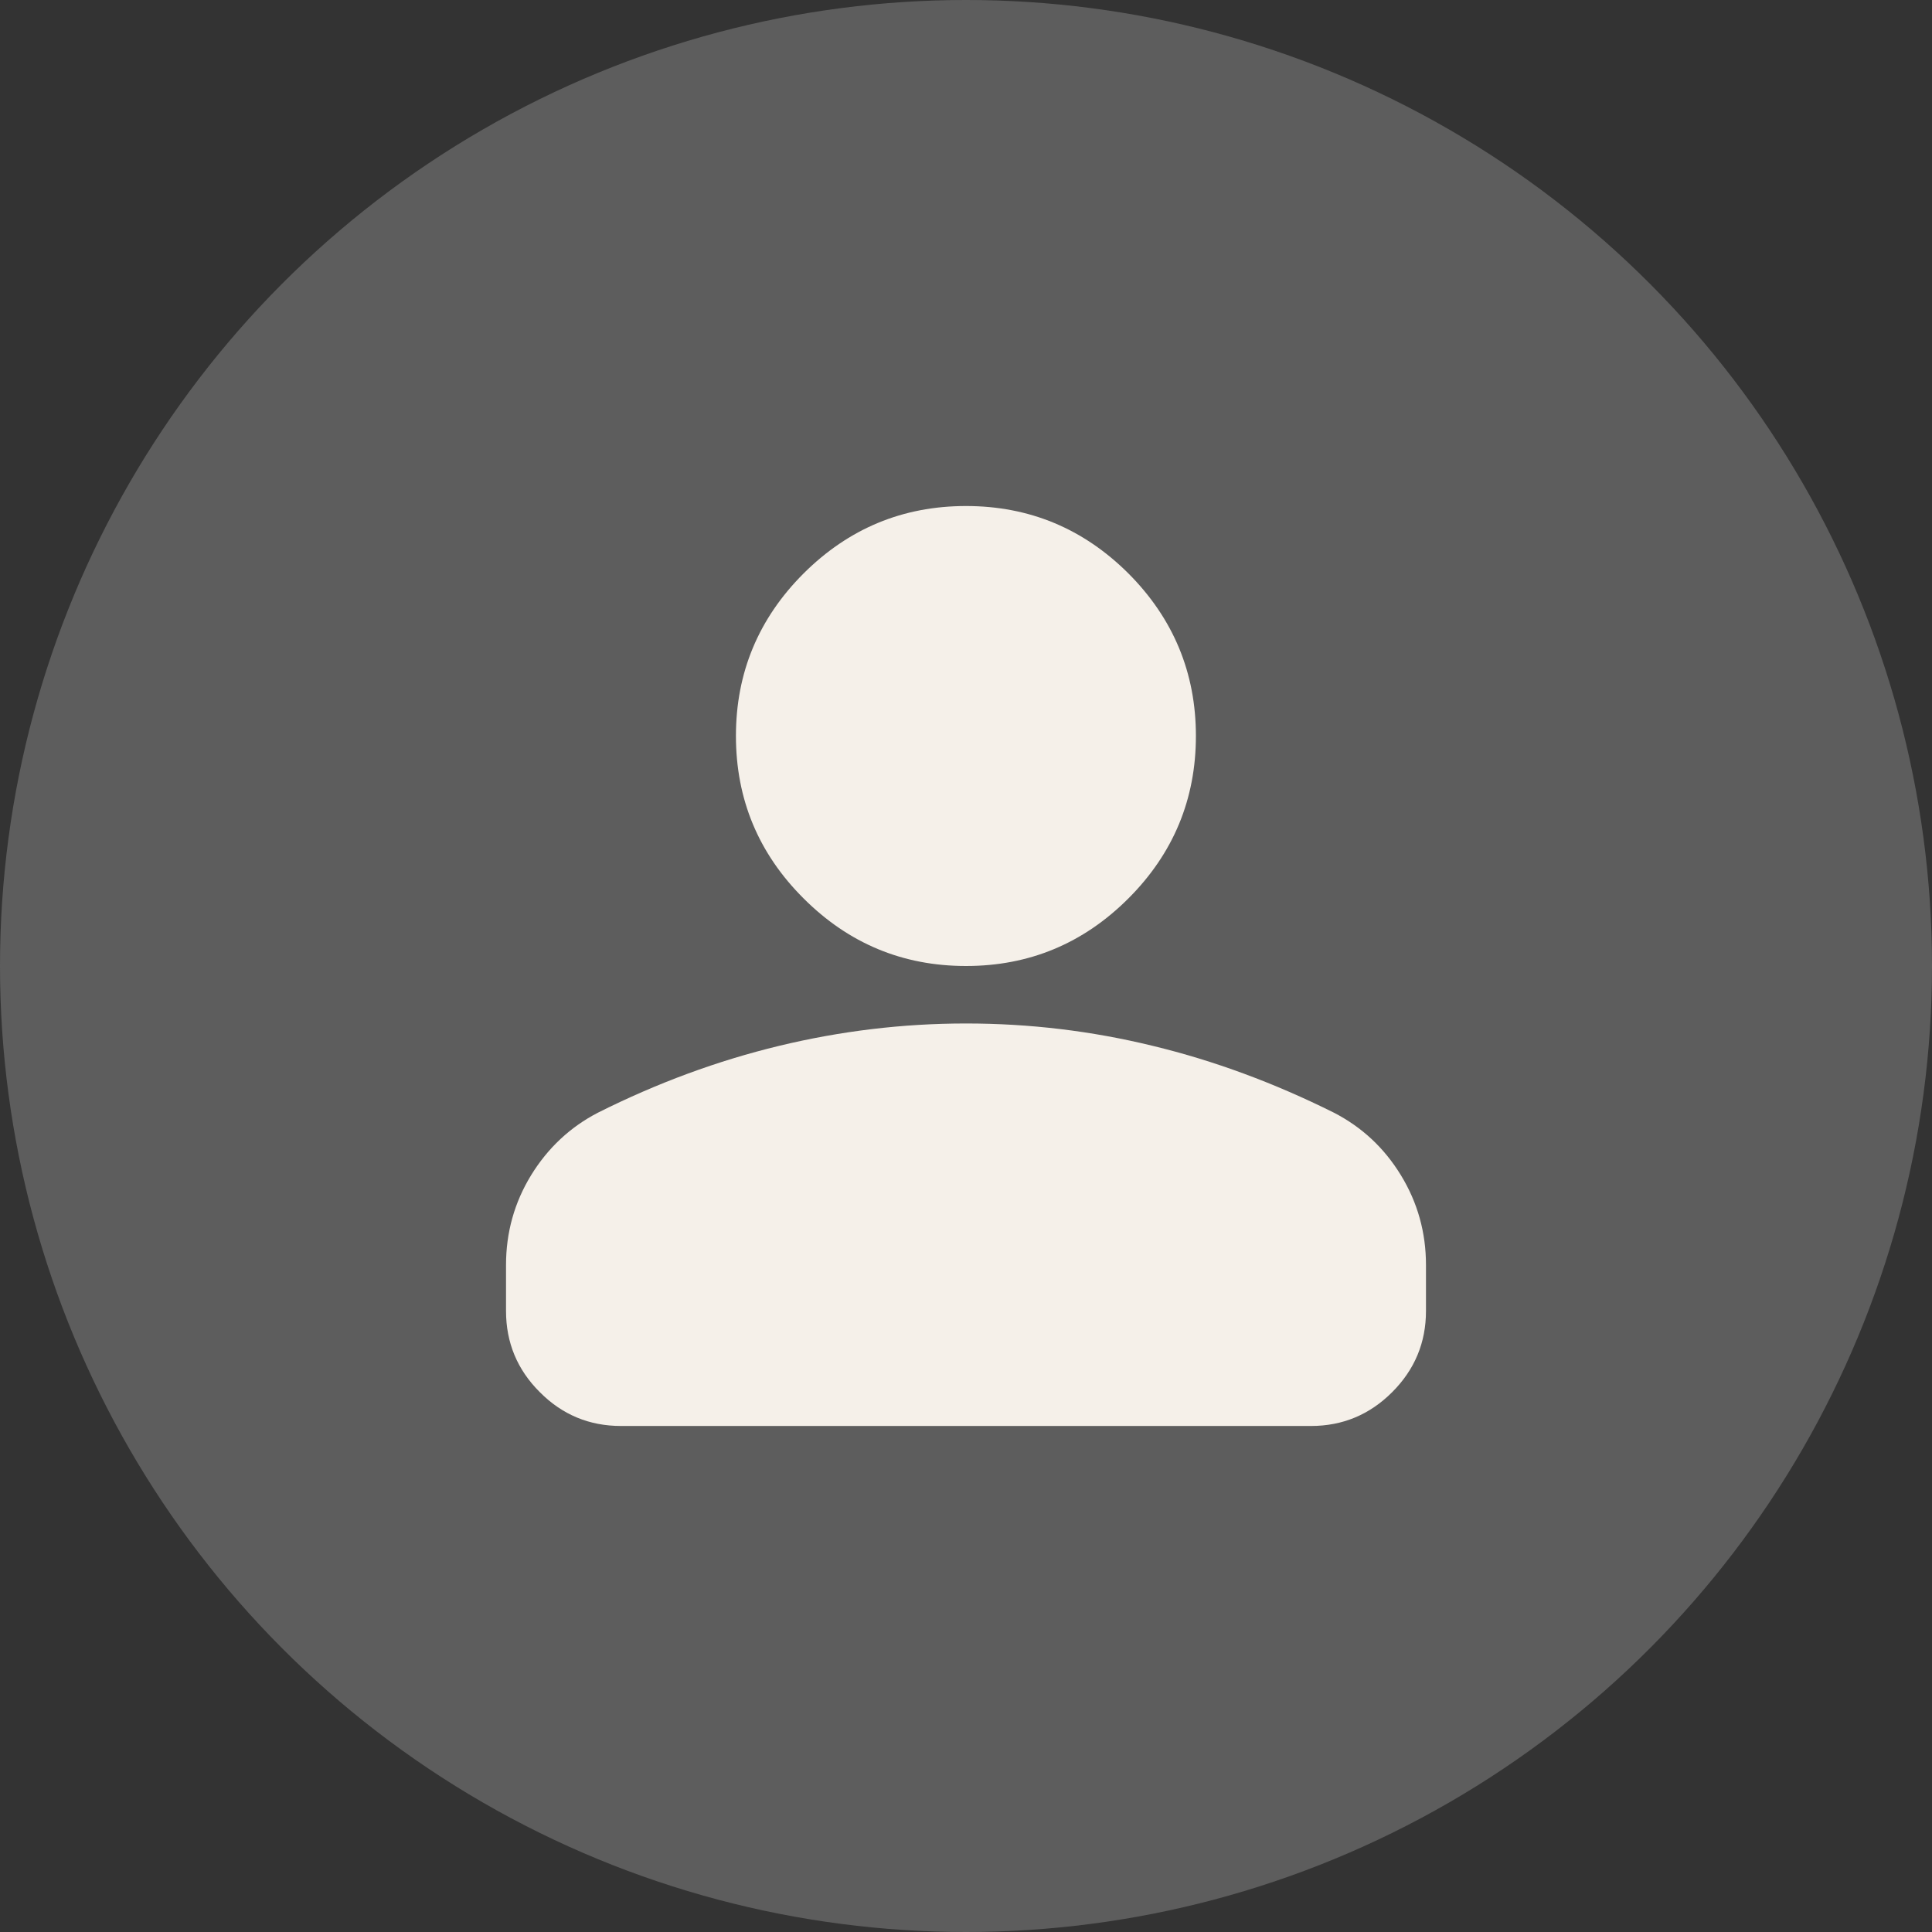
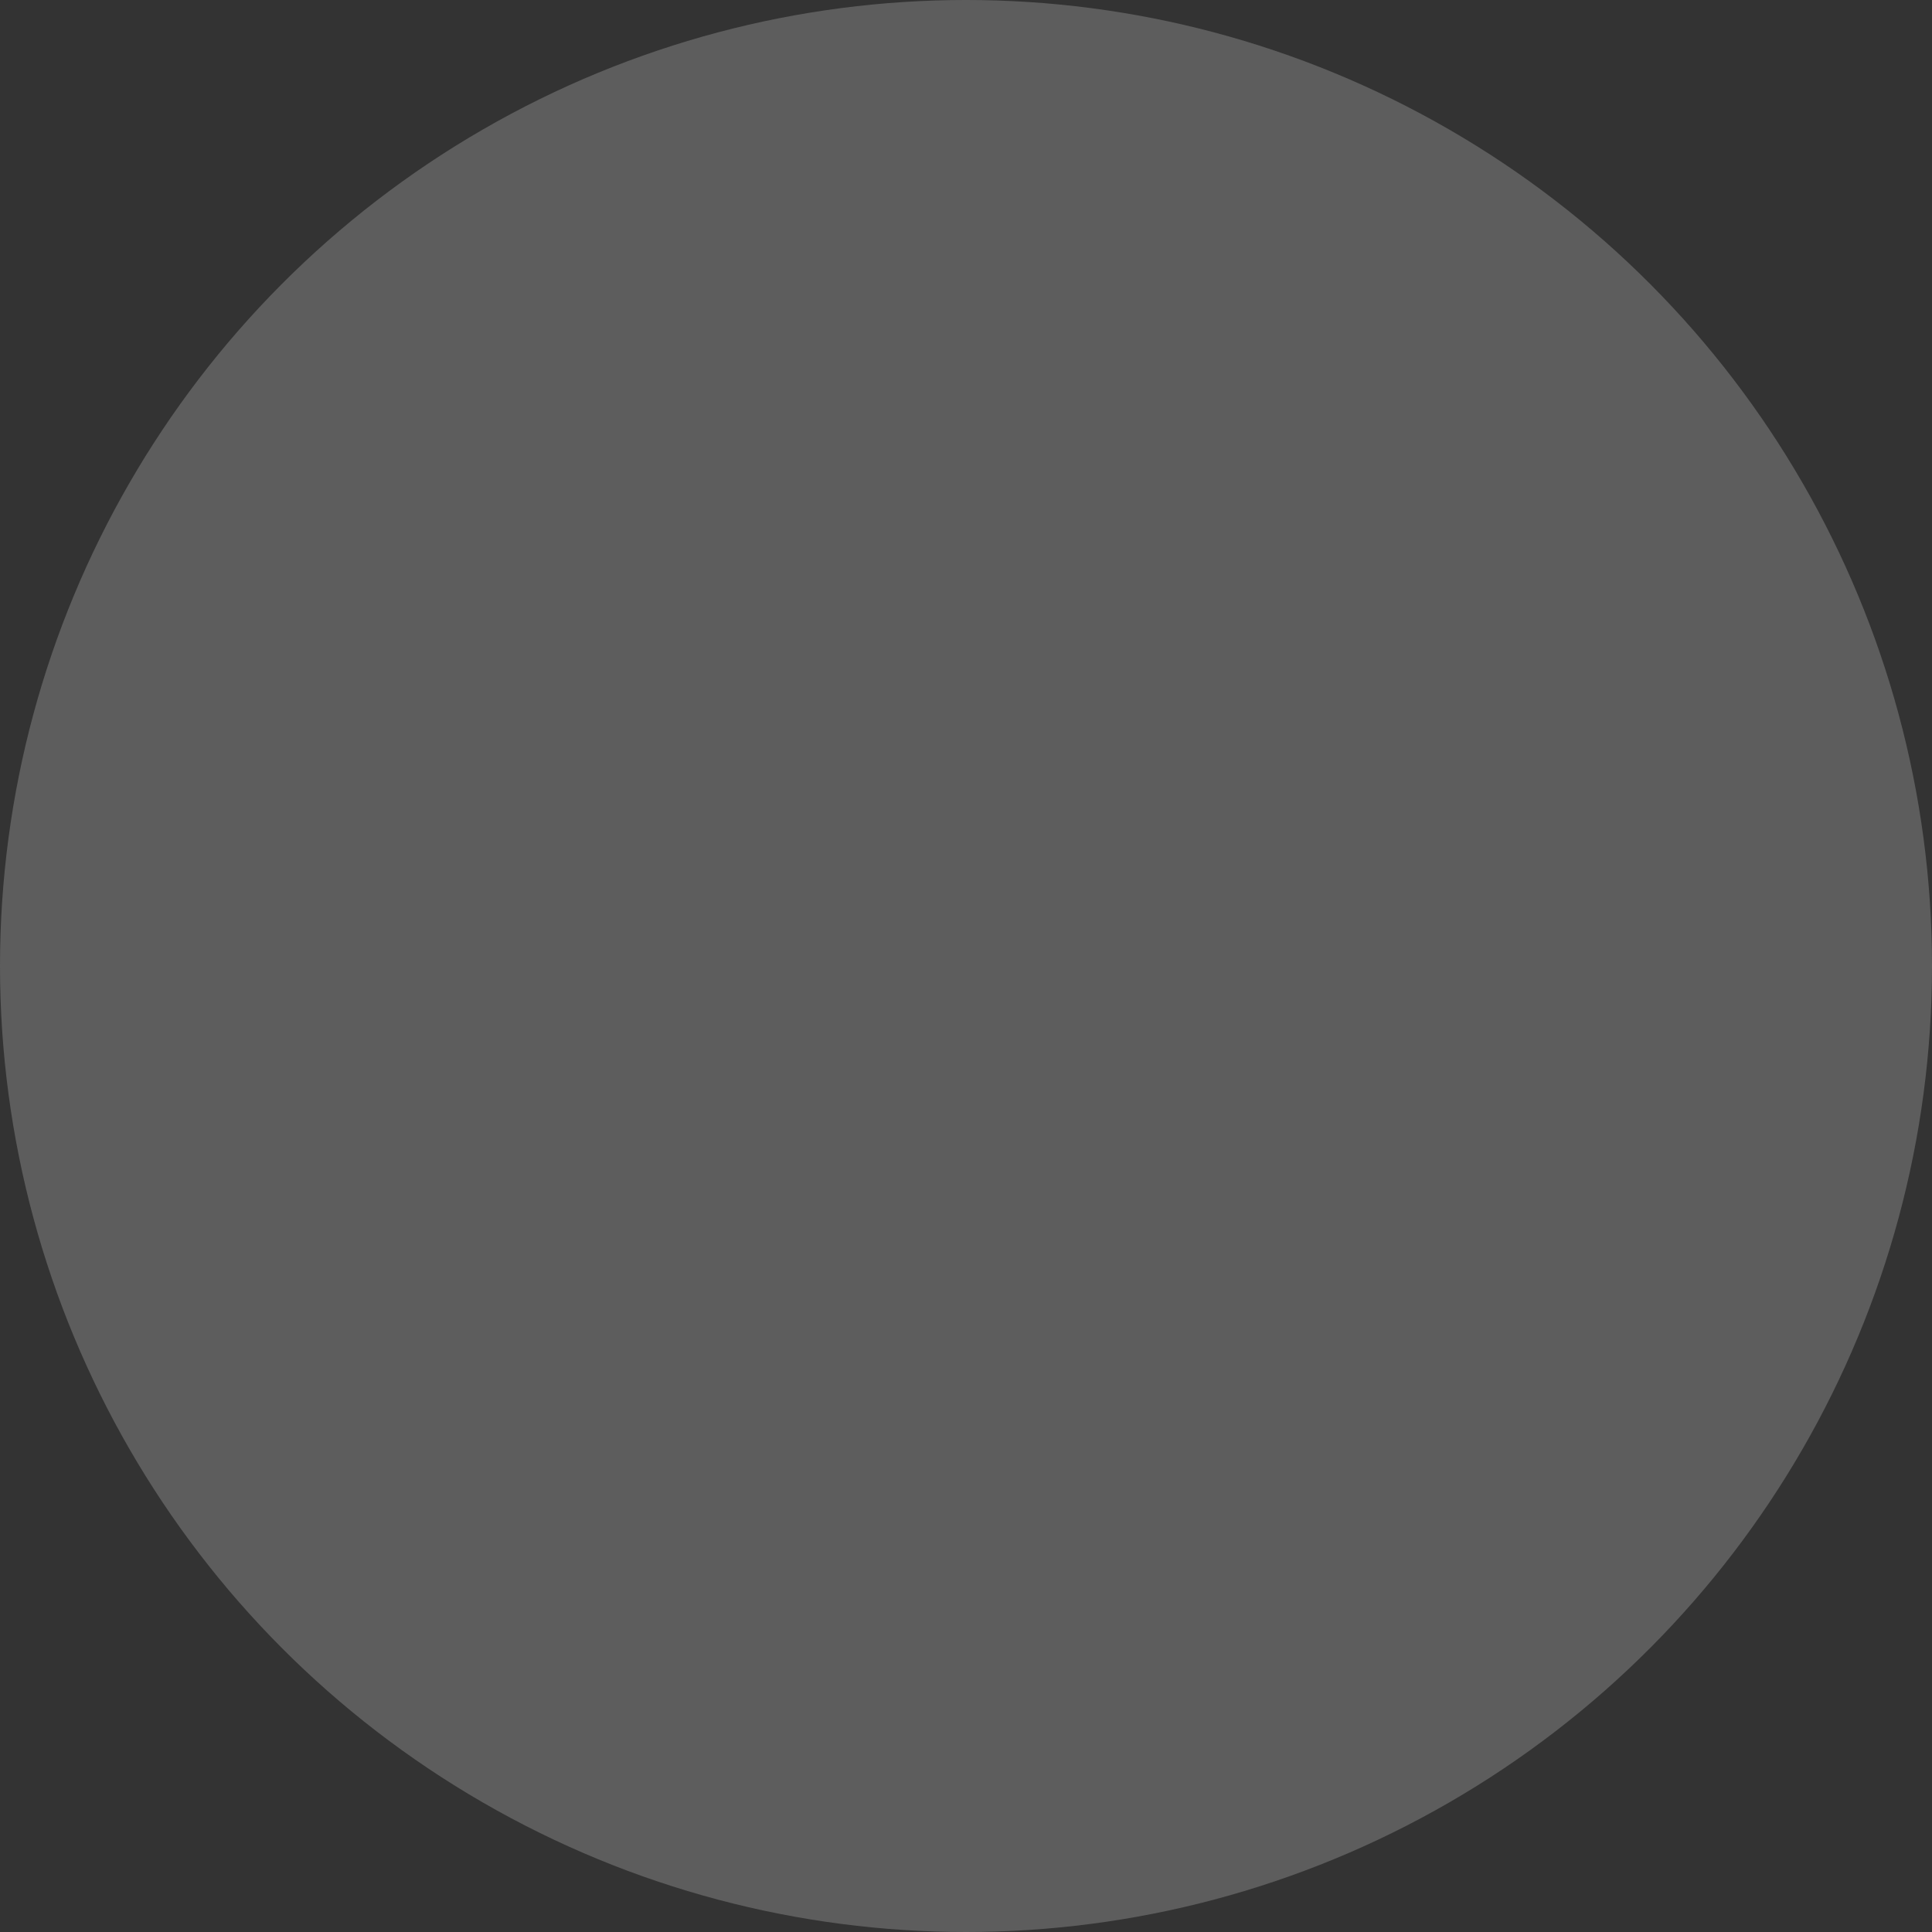
<svg xmlns="http://www.w3.org/2000/svg" width="12" height="12" viewBox="0 0 12 12" fill="none">
  <rect x="0" y="0" width="12" height="12" fill="#333333" stroke="none" />
  <circle cx="6" cy="6" r="6" fill="#5D5D5D" />
-   <path d="M6 6C5.607 6 5.271 5.86 4.991 5.58C4.711 5.301 4.571 4.964 4.571 4.571C4.571 4.179 4.711 3.842 4.991 3.562C5.271 3.283 5.607 3.143 6 3.143C6.393 3.143 6.729 3.283 7.009 3.562C7.288 3.842 7.428 4.179 7.428 4.571C7.428 4.964 7.288 5.301 7.009 5.58C6.729 5.86 6.393 6 6 6ZM3.143 8.143V7.857C3.143 7.655 3.195 7.469 3.299 7.299C3.403 7.13 3.542 7 3.714 6.911C4.083 6.726 4.458 6.588 4.839 6.496C5.22 6.404 5.607 6.357 6 6.357C6.393 6.357 6.779 6.403 7.16 6.496C7.541 6.588 7.916 6.727 8.285 6.911C8.458 7 8.597 7.129 8.701 7.299C8.805 7.469 8.857 7.655 8.857 7.857V8.143C8.857 8.339 8.787 8.507 8.647 8.647C8.507 8.787 8.339 8.857 8.143 8.857H3.857C3.66 8.857 3.492 8.787 3.353 8.647C3.213 8.508 3.143 8.339 3.143 8.143Z" fill="#F5F0E9" />
</svg>